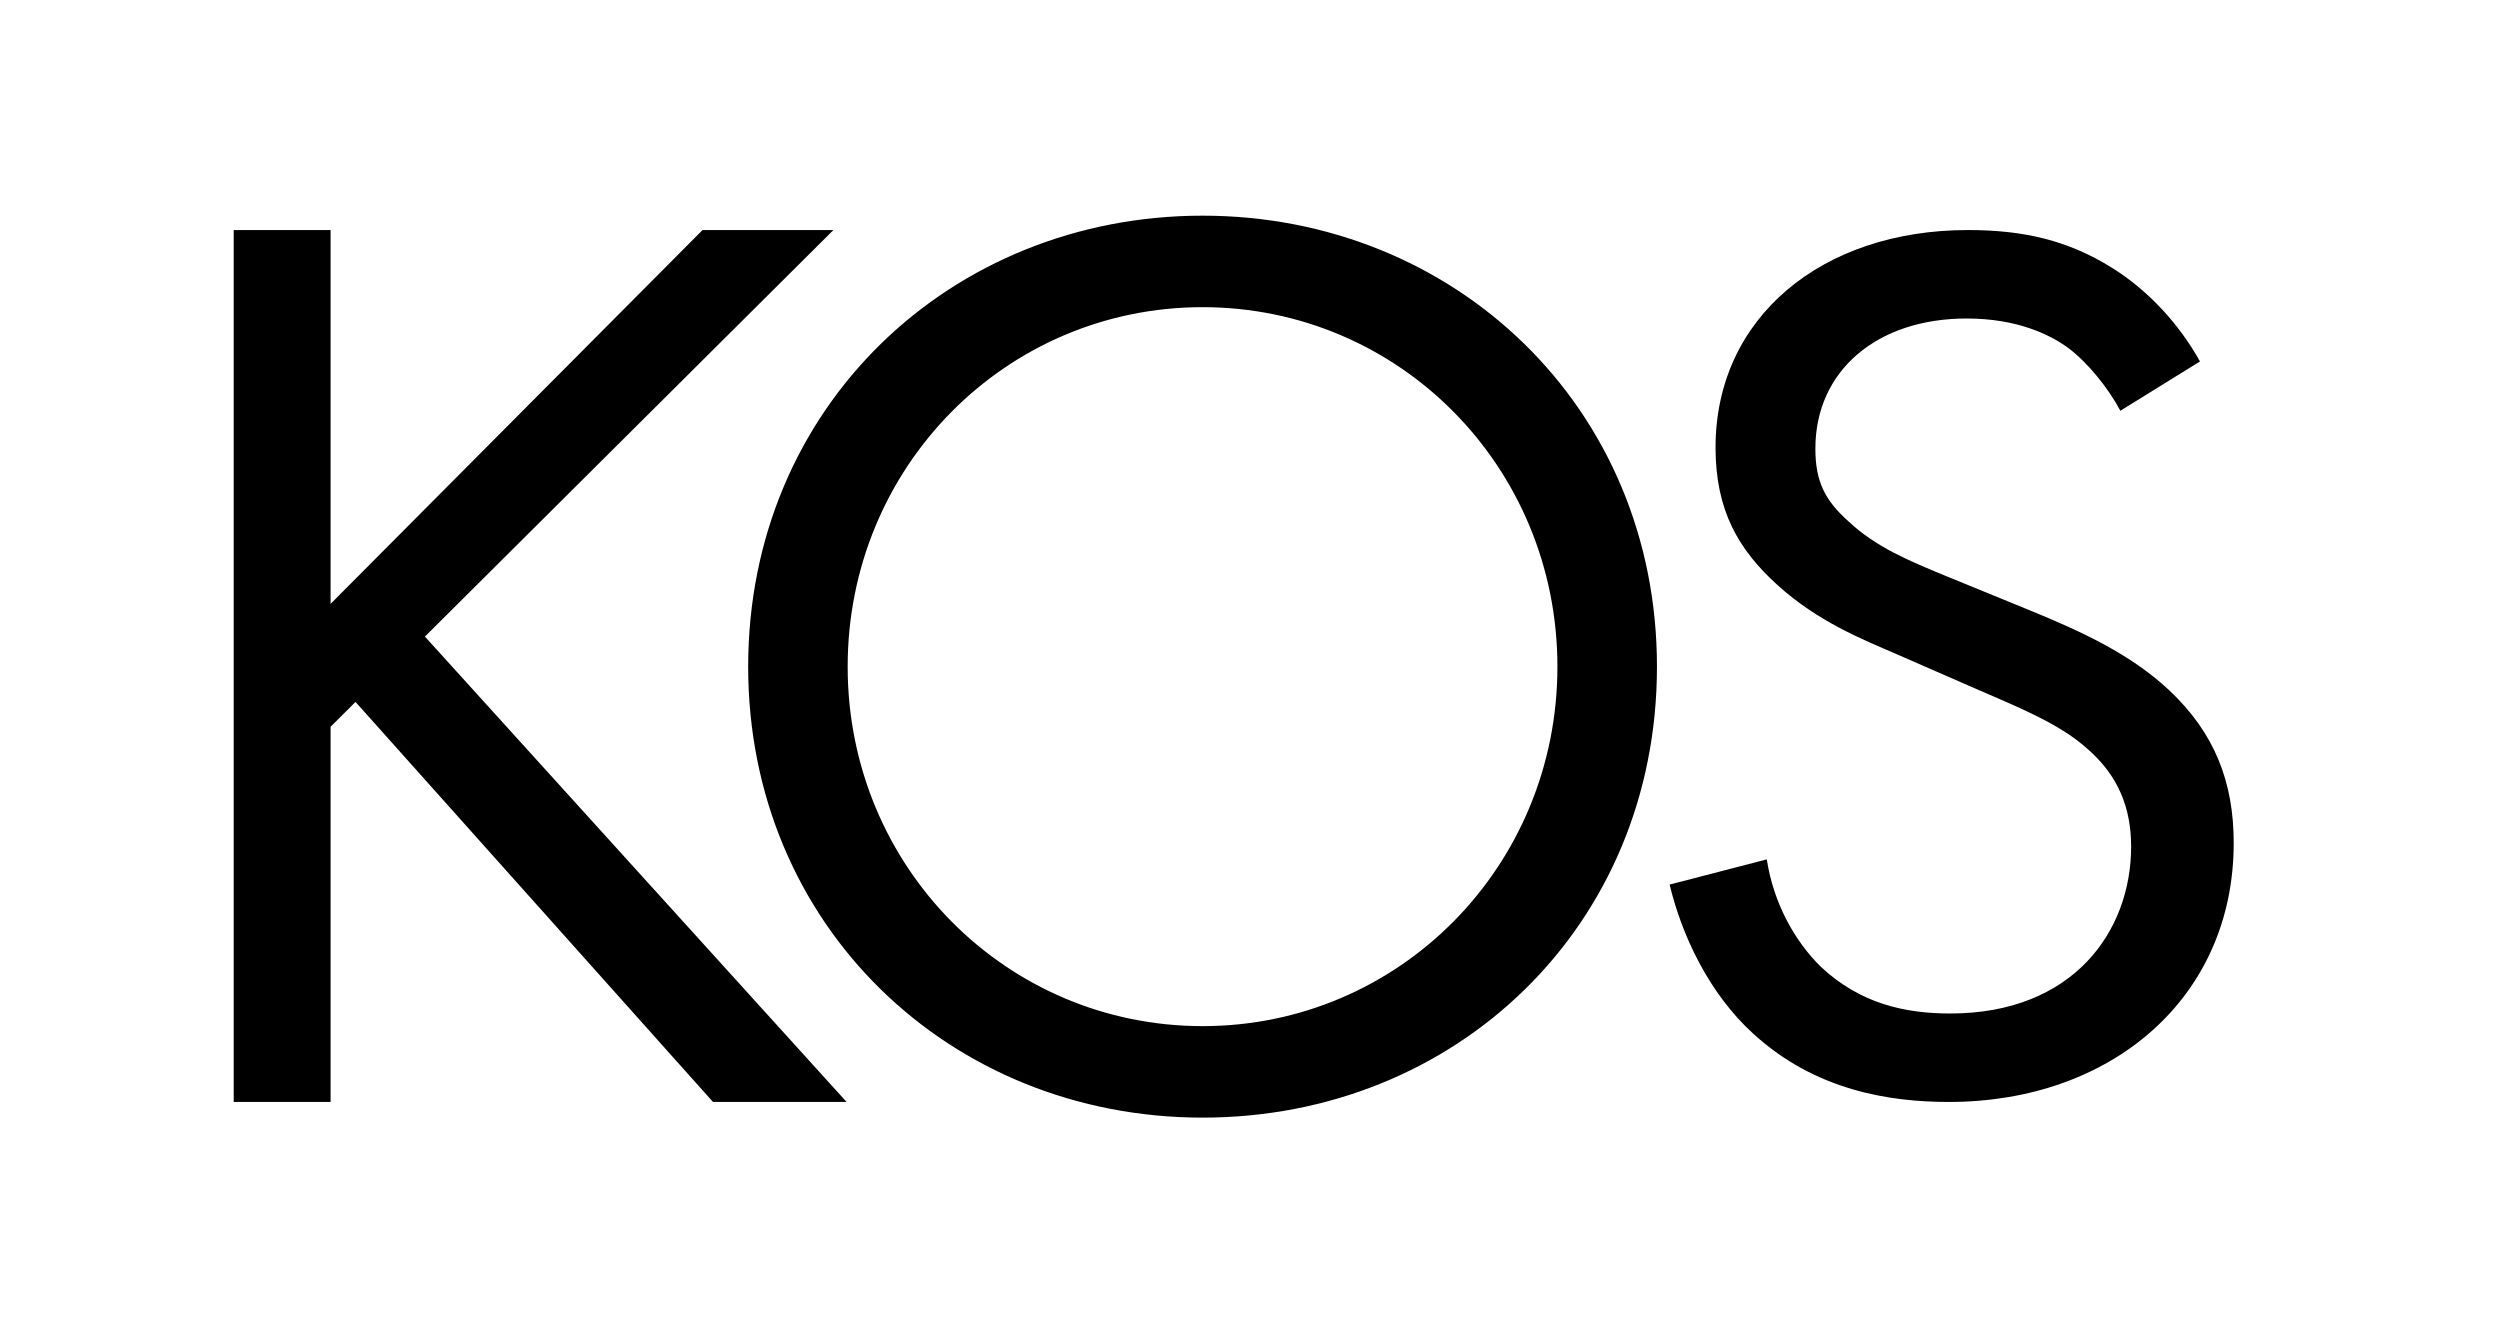
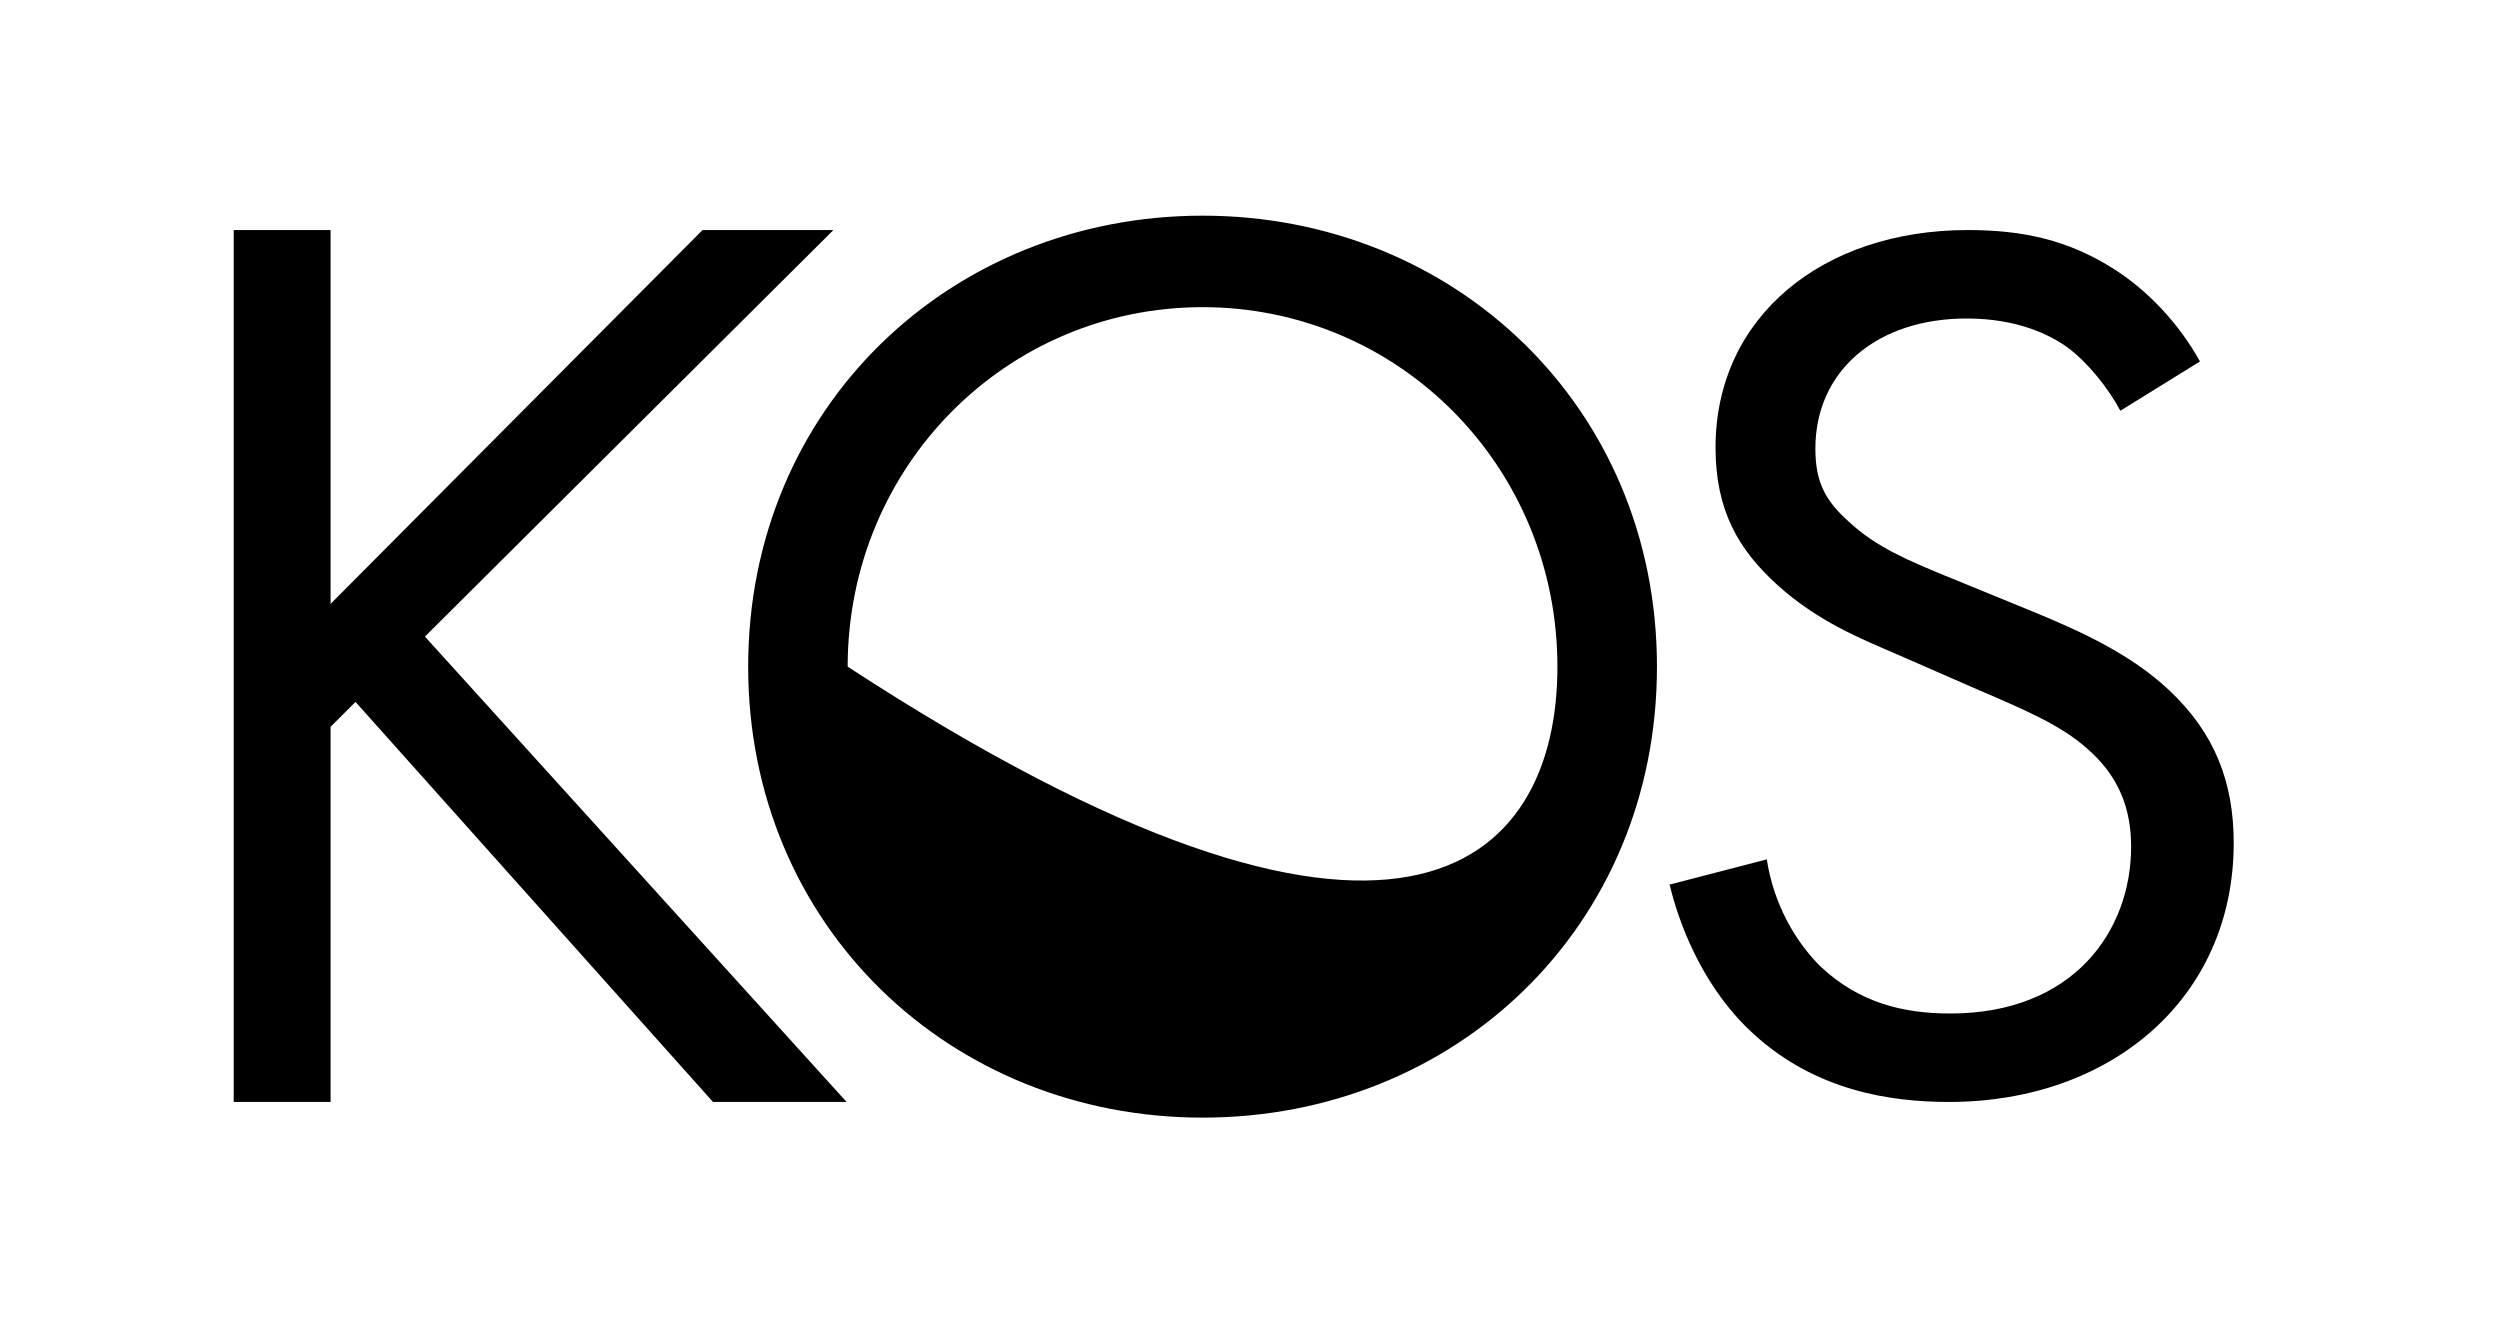
<svg xmlns="http://www.w3.org/2000/svg" fill="none" height="100%" overflow="visible" preserveAspectRatio="none" style="display: block;" viewBox="0 0 60 32" width="100%">
  <g id="logo">
-     <path d="M28.862 5.176C34.896 5.176 39.767 9.757 39.767 16C39.767 22.244 34.928 26.823 28.862 26.823C22.796 26.823 17.956 22.212 17.956 16C17.956 9.757 22.828 5.176 28.862 5.176ZM7.934 14.493L16.861 5.521H20.002L10.198 15.278L20.318 26.447H17.112L8.532 16.846L7.934 17.443V26.447H5.609V5.521H7.934V14.493ZM47.229 5.521C48.556 5.521 49.626 5.763 50.694 6.431C51.568 6.976 52.313 7.796 52.799 8.675L50.889 9.858C50.597 9.313 50.112 8.705 49.626 8.342C49.205 8.039 48.428 7.644 47.197 7.644C45.06 7.644 43.569 8.887 43.569 10.767C43.569 11.556 43.797 12.011 44.378 12.526C45.026 13.133 45.836 13.466 46.646 13.801L48.718 14.649C49.982 15.165 51.148 15.711 52.054 16.56C53.155 17.591 53.609 18.775 53.609 20.23C53.609 23.961 50.662 26.447 46.776 26.447C45.35 26.447 43.569 26.174 42.08 24.81C41.011 23.839 40.362 22.443 40.071 21.23L42.403 20.625C42.565 21.687 43.083 22.596 43.699 23.202C44.638 24.082 45.706 24.324 46.807 24.324C49.754 24.324 51.147 22.353 51.147 20.32C51.147 19.41 50.855 18.622 50.079 17.955C49.463 17.409 48.621 17.046 47.487 16.56L45.544 15.711C44.702 15.347 43.634 14.923 42.663 14.044C41.723 13.194 41.173 12.253 41.173 10.737C41.174 7.614 43.731 5.521 47.229 5.521ZM28.862 7.372C24.147 7.372 20.344 11.2 20.344 16C20.344 20.8 24.147 24.627 28.862 24.627C33.576 24.627 37.378 20.799 37.378 16C37.378 11.2 33.576 7.372 28.862 7.372Z" fill="black" id="Union" />
+     <path d="M28.862 5.176C34.896 5.176 39.767 9.757 39.767 16C39.767 22.244 34.928 26.823 28.862 26.823C22.796 26.823 17.956 22.212 17.956 16C17.956 9.757 22.828 5.176 28.862 5.176ZM7.934 14.493L16.861 5.521H20.002L10.198 15.278L20.318 26.447H17.112L8.532 16.846L7.934 17.443V26.447H5.609V5.521H7.934V14.493ZM47.229 5.521C48.556 5.521 49.626 5.763 50.694 6.431C51.568 6.976 52.313 7.796 52.799 8.675L50.889 9.858C50.597 9.313 50.112 8.705 49.626 8.342C49.205 8.039 48.428 7.644 47.197 7.644C45.06 7.644 43.569 8.887 43.569 10.767C43.569 11.556 43.797 12.011 44.378 12.526C45.026 13.133 45.836 13.466 46.646 13.801L48.718 14.649C49.982 15.165 51.148 15.711 52.054 16.56C53.155 17.591 53.609 18.775 53.609 20.23C53.609 23.961 50.662 26.447 46.776 26.447C45.35 26.447 43.569 26.174 42.08 24.81C41.011 23.839 40.362 22.443 40.071 21.23L42.403 20.625C42.565 21.687 43.083 22.596 43.699 23.202C44.638 24.082 45.706 24.324 46.807 24.324C49.754 24.324 51.147 22.353 51.147 20.32C51.147 19.41 50.855 18.622 50.079 17.955C49.463 17.409 48.621 17.046 47.487 16.56L45.544 15.711C44.702 15.347 43.634 14.923 42.663 14.044C41.723 13.194 41.173 12.253 41.173 10.737C41.174 7.614 43.731 5.521 47.229 5.521ZM28.862 7.372C24.147 7.372 20.344 11.2 20.344 16C33.576 24.627 37.378 20.799 37.378 16C37.378 11.2 33.576 7.372 28.862 7.372Z" fill="black" id="Union" />
  </g>
</svg>